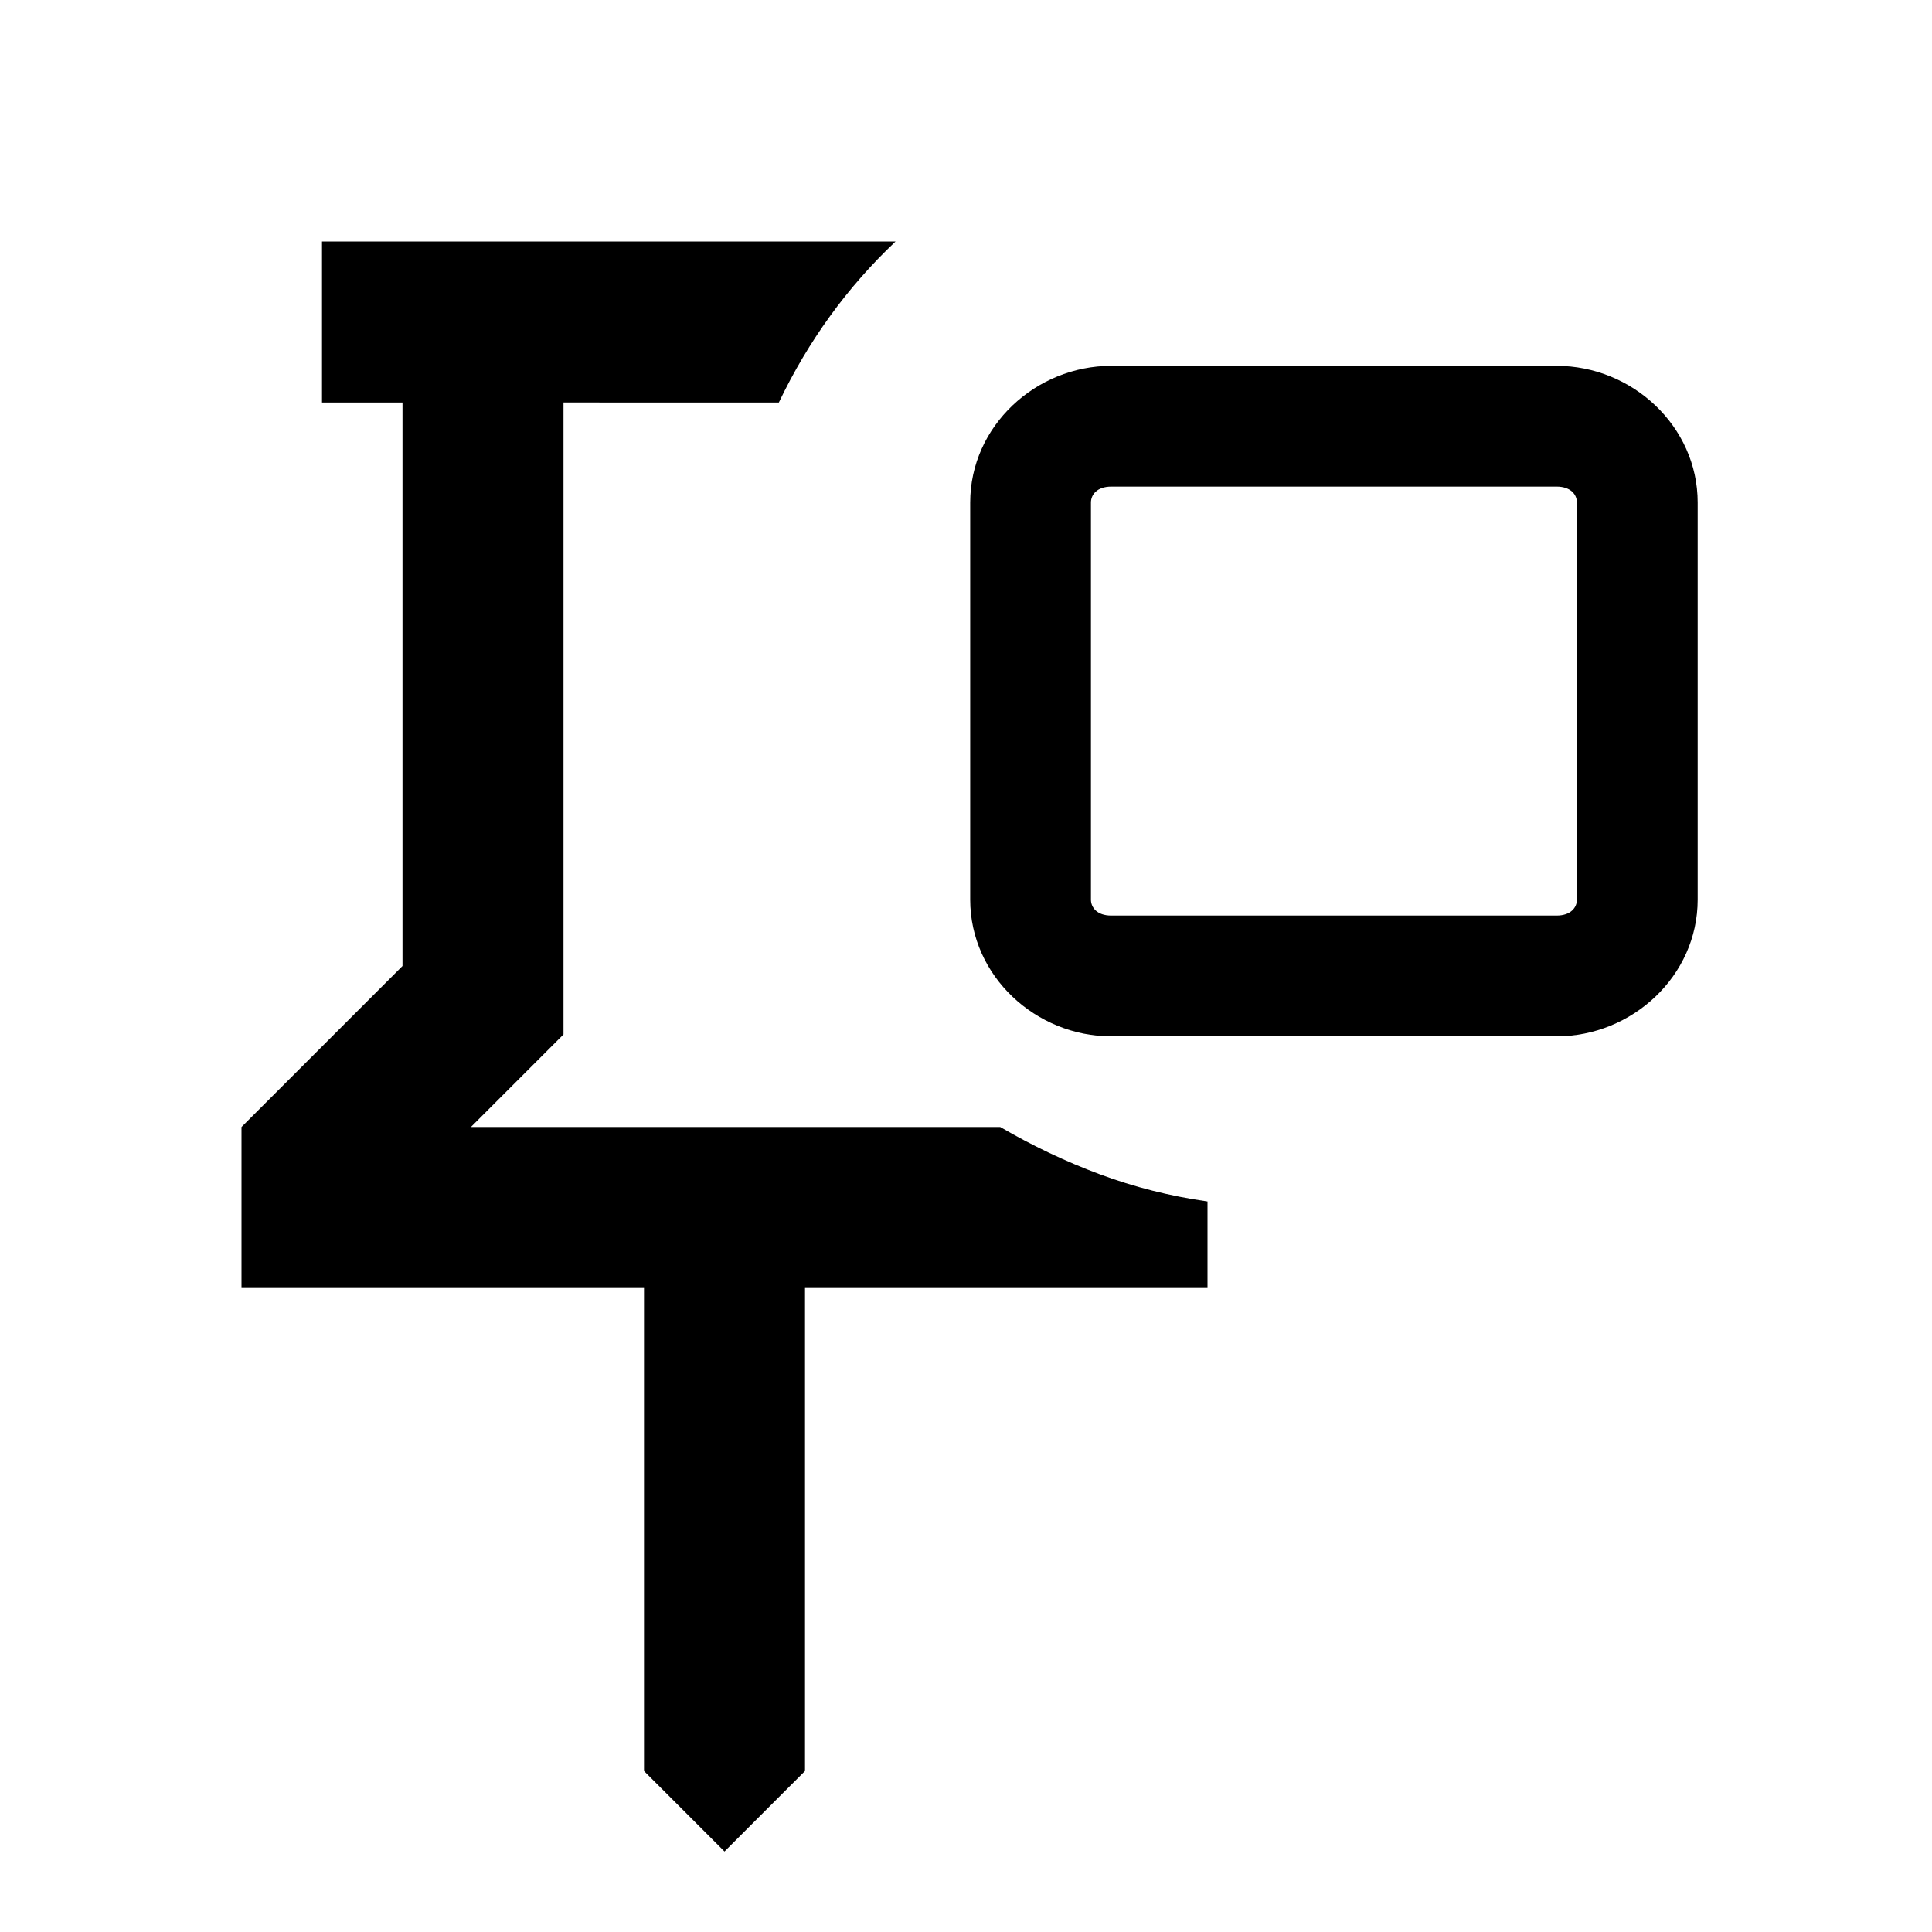
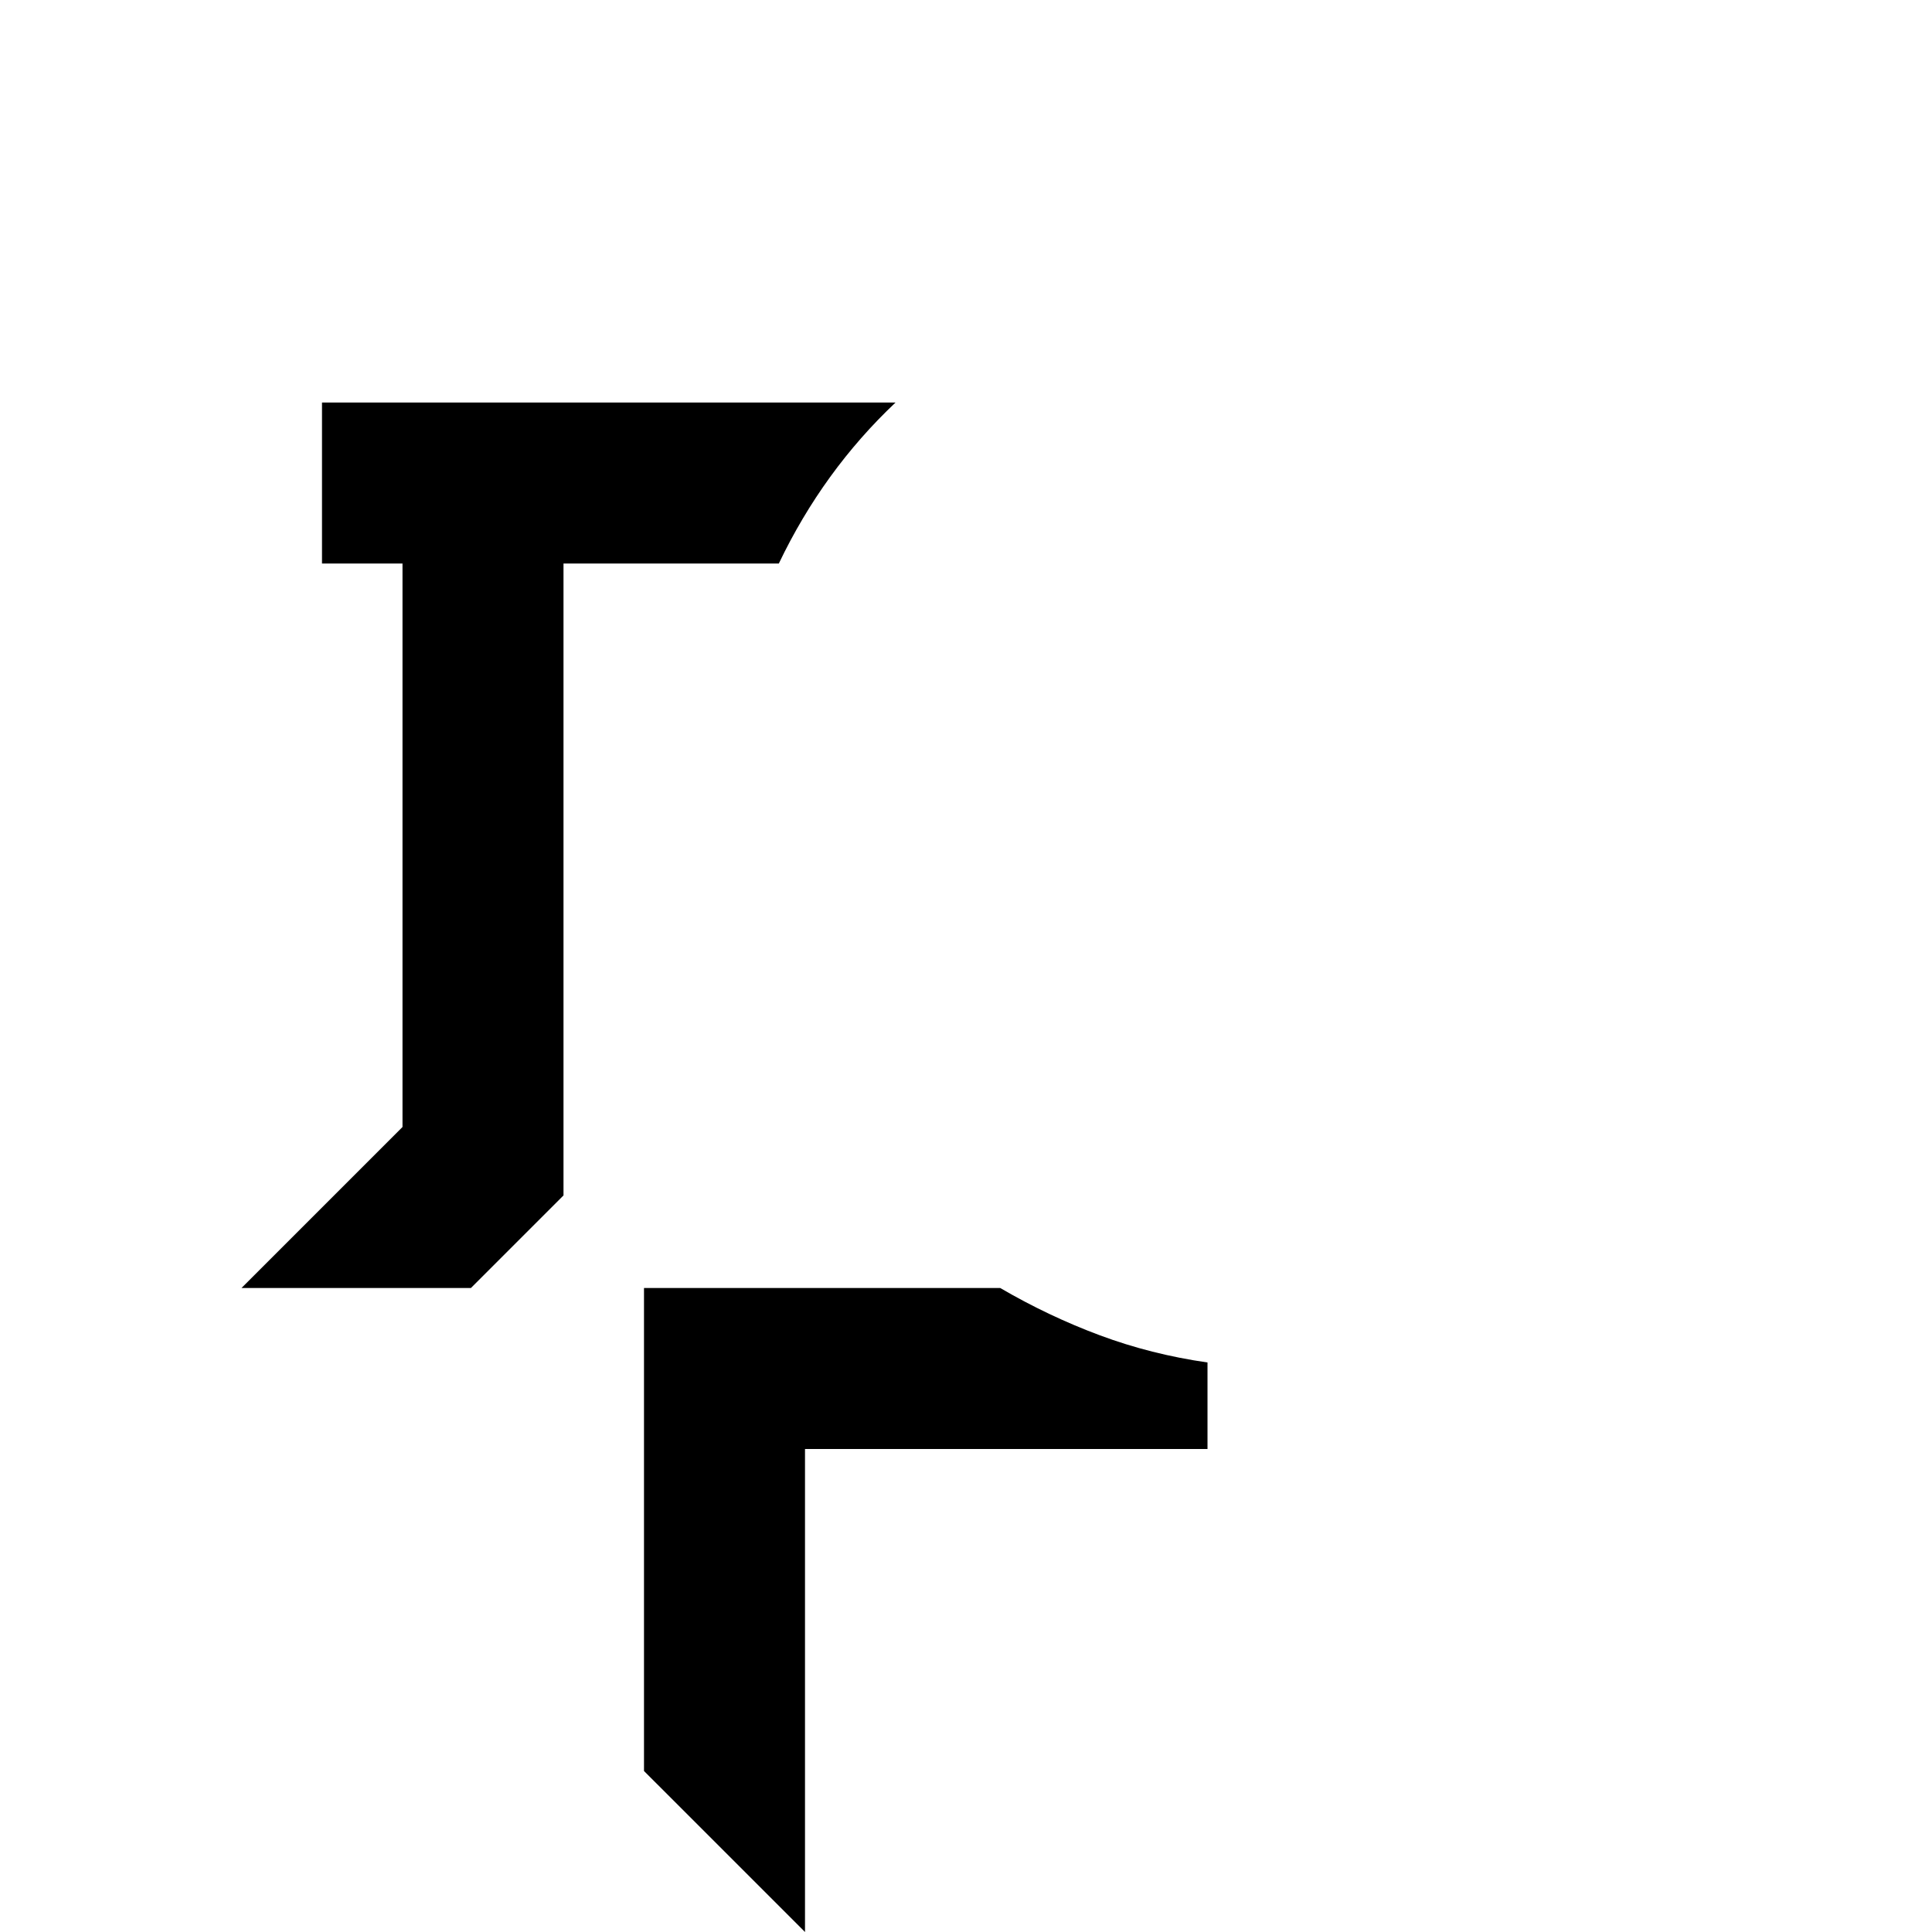
<svg xmlns="http://www.w3.org/2000/svg" height="24" viewBox="0 -960 960 960" width="24">
  <style>
    @media (prefers-color-scheme: dark) {
      path {
        fill: gainsboro
      }
    }
  </style>
-   <path d="M 360,-40 320,-80 V -320 H 120 v -80 l 80,-80 v -280 h -40 v -80 h 285 c -12,11.333 -22.833,23.667 -32.5,37 -9.667,13.333 -18.167,27.667 -25.5,43 H 280 v 314 l -46,46 h 263 c 16,9.333 32.5,17.167 49.5,23.5 17,6.333 34.833,10.833 53.5,13.5 v 43 H 400 v 240 z" />
-   <path d="m 552.188,-778.213 c -37.447,0 -70.107,29.893 -70.107,67.932 v 197.295 c 0,38.039 32.66,67.934 70.107,67.934 h 221.27 c 37.447,0 70.105,-29.895 70.105,-67.934 v -197.295 c 0,-38.039 -32.658,-67.932 -70.105,-67.932 z m 0,60 h 221.27 c 6.991,0 10.105,3.942 10.105,7.932 v 197.295 c 0,3.99 -3.114,7.934 -10.105,7.934 H 552.188 c -6.991,0 -10.107,-3.944 -10.107,-7.934 v -197.295 c 0,-3.99 3.116,-7.932 10.107,-7.932 z" />
+   <path d="M 360,-40 320,-80 V -320 H 120 l 80,-80 v -280 h -40 v -80 h 285 c -12,11.333 -22.833,23.667 -32.5,37 -9.667,13.333 -18.167,27.667 -25.5,43 H 280 v 314 l -46,46 h 263 c 16,9.333 32.5,17.167 49.5,23.5 17,6.333 34.833,10.833 53.5,13.5 v 43 H 400 v 240 z" />
</svg>